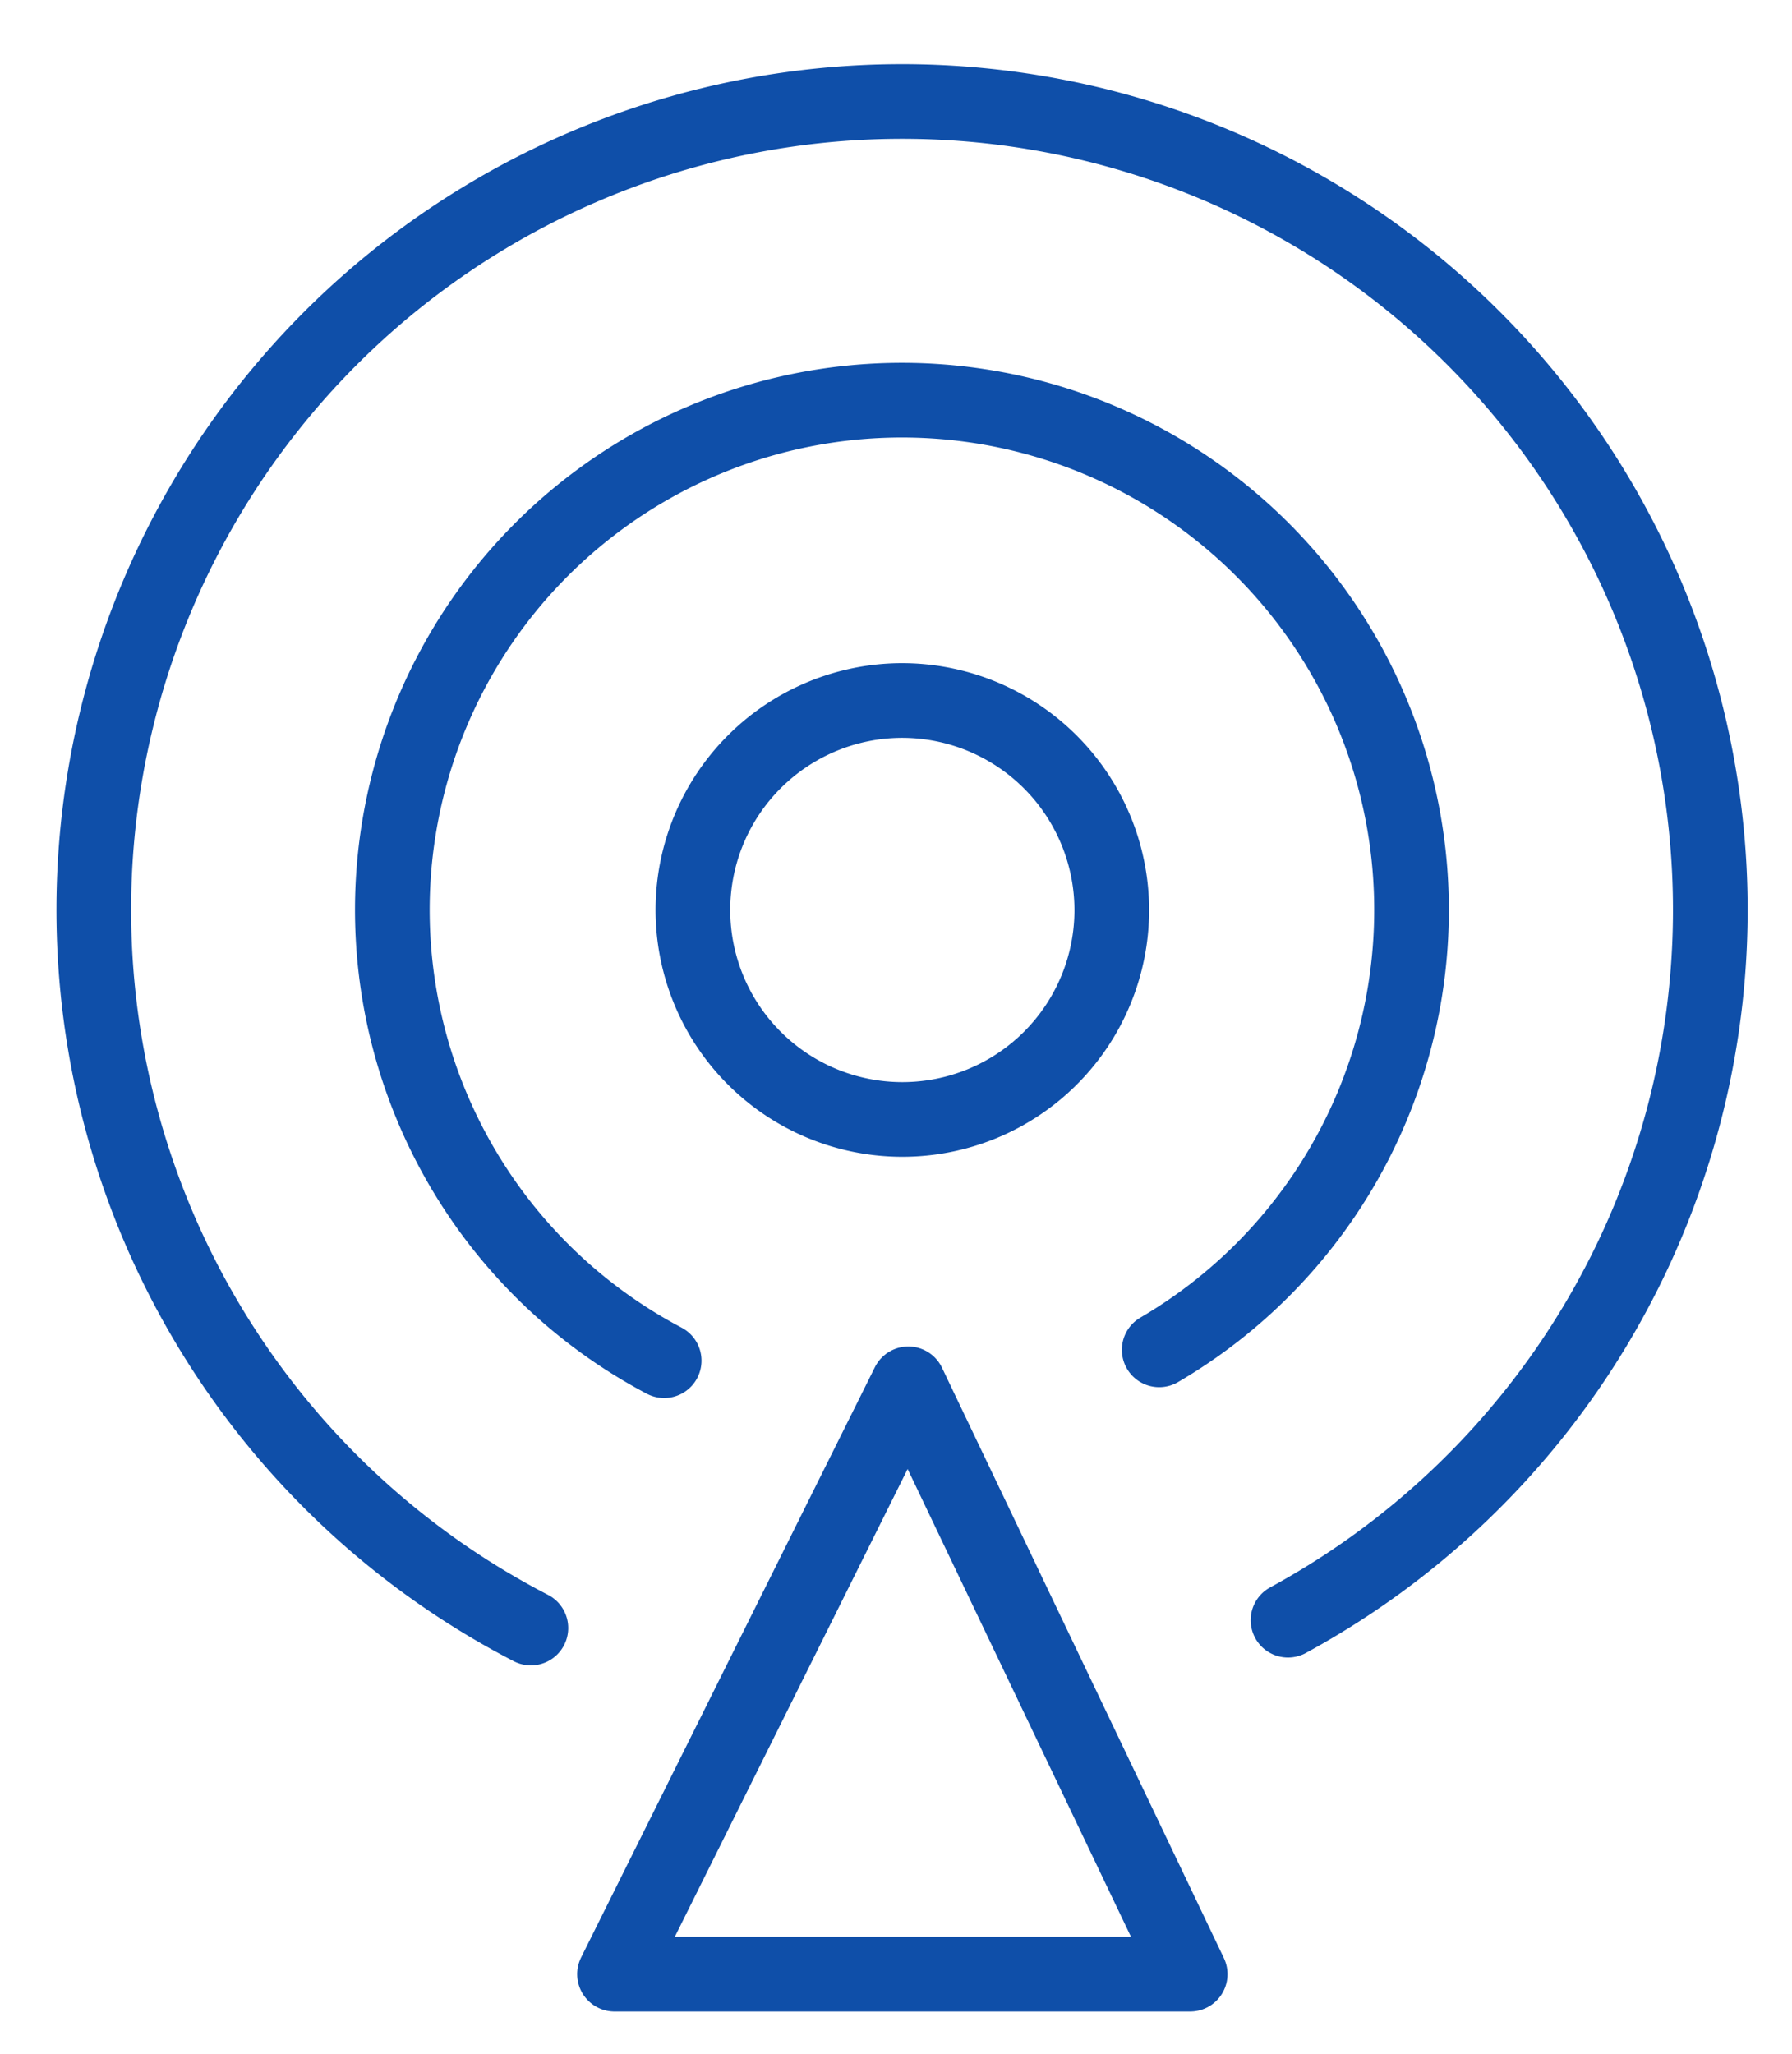
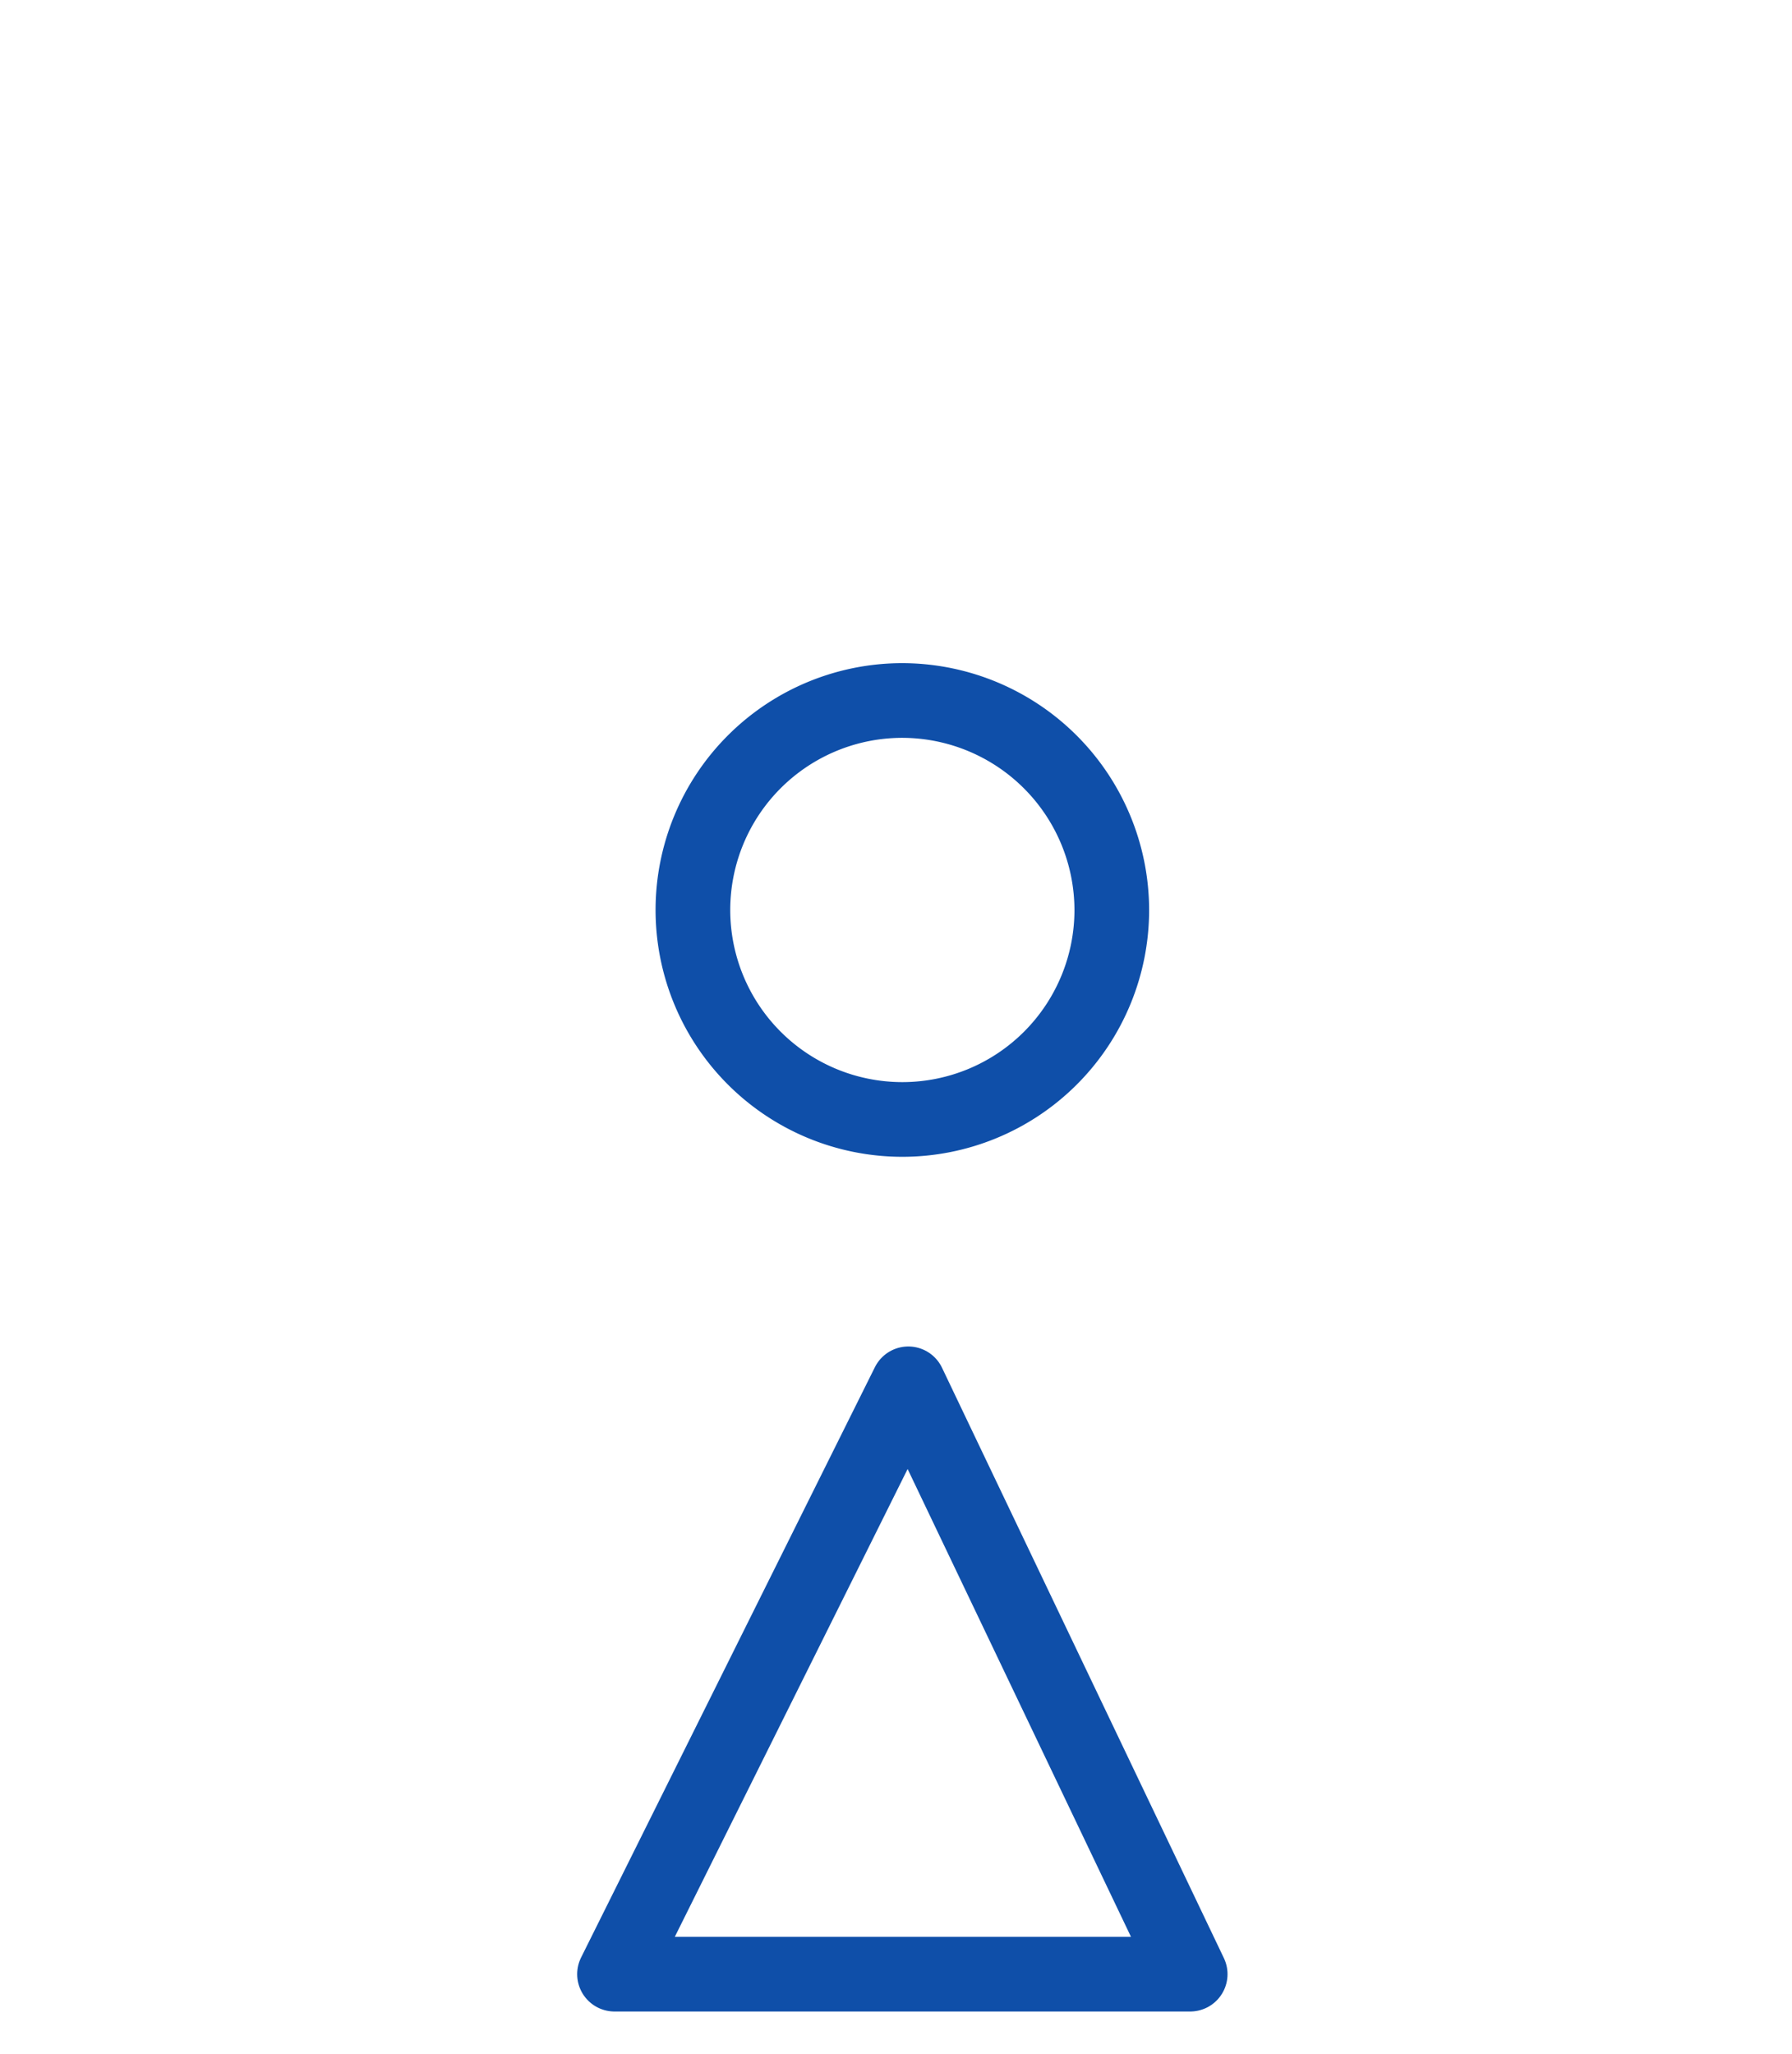
<svg xmlns="http://www.w3.org/2000/svg" id="Layer_1" data-name="Layer 1" viewBox="0 0 48 55">
  <defs>
    <style>.cls-1{fill:none;stroke:#0f4fa9;stroke-linecap:round;stroke-linejoin:round;stroke-width:2px;}</style>
  </defs>
  <path class="cls-1" d="M29.78,24.37a5.61,5.61,0,1,1-5.61-5.61,5.62,5.62,0,0,1,5.61,5.61" />
  <polygon class="cls-1" points="24.33 37.06 16.46 52.87 31.88 52.87 24.33 37.06" />
-   <path class="cls-1" d="M34.5,43.39a21.65,21.65,0,1,0-20.28.21" />
-   <path class="cls-1" d="M31.05,36.15a13.65,13.65,0,1,0-13.26.29" />
</svg>